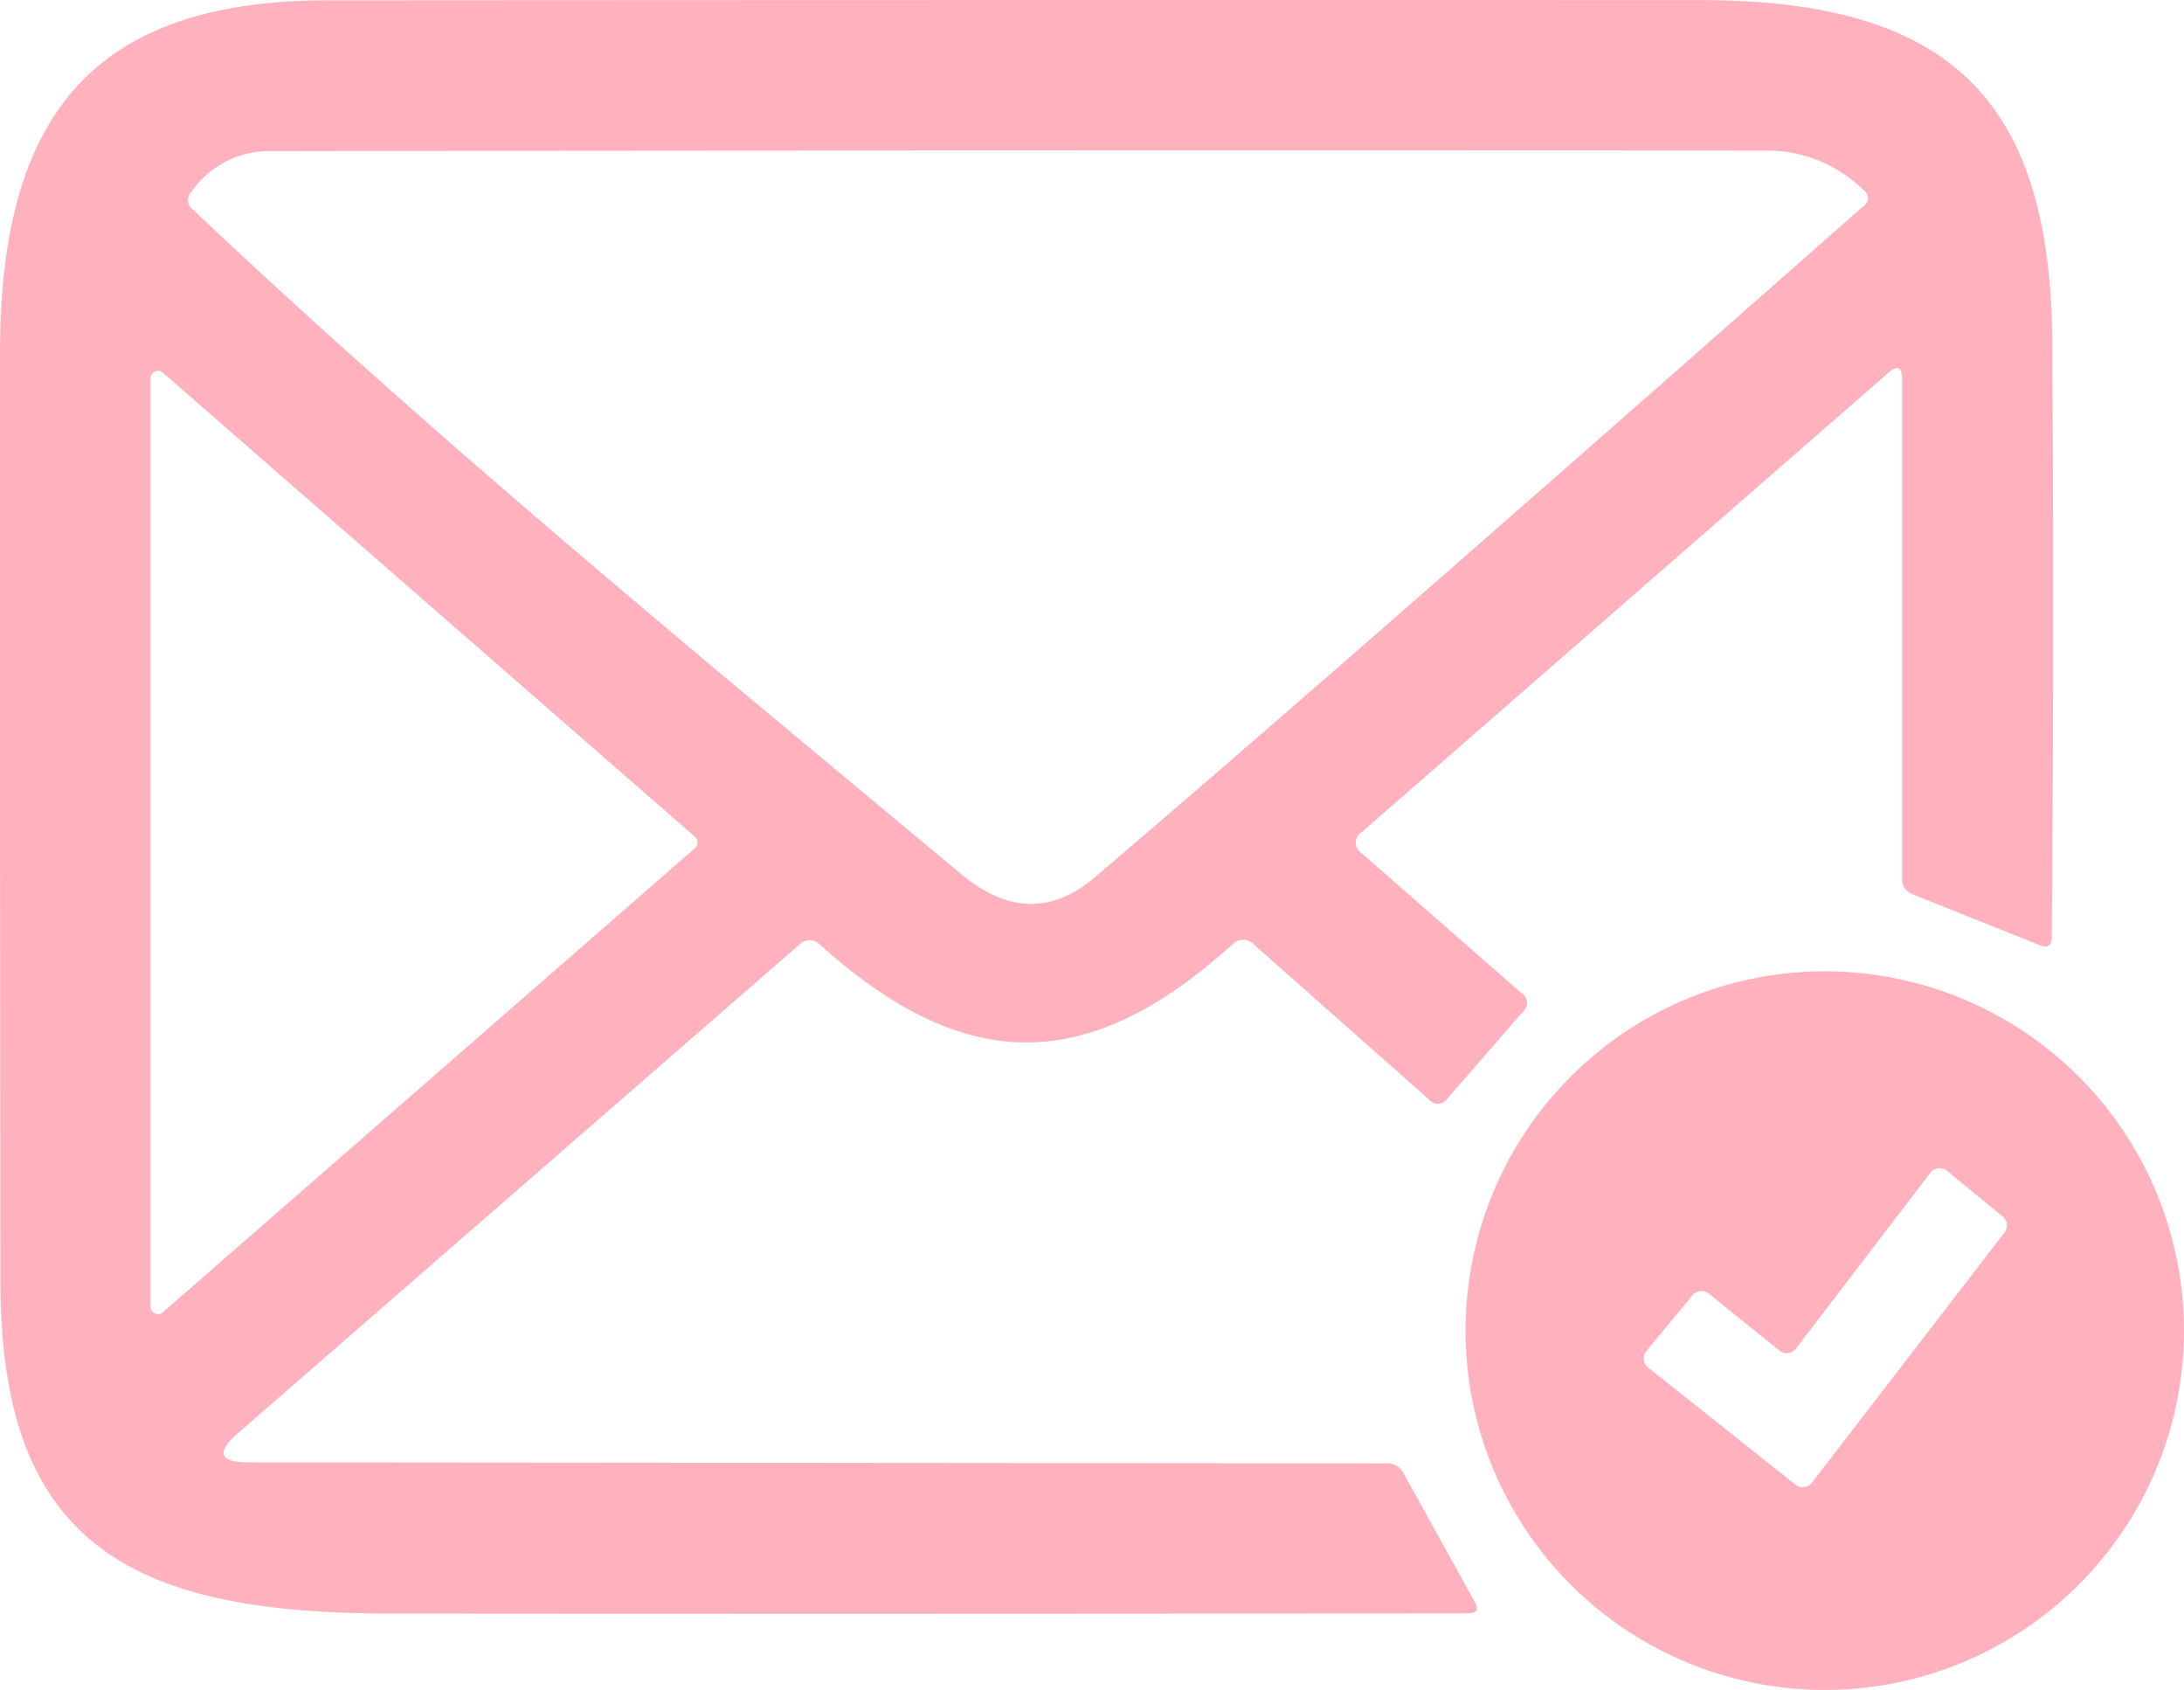
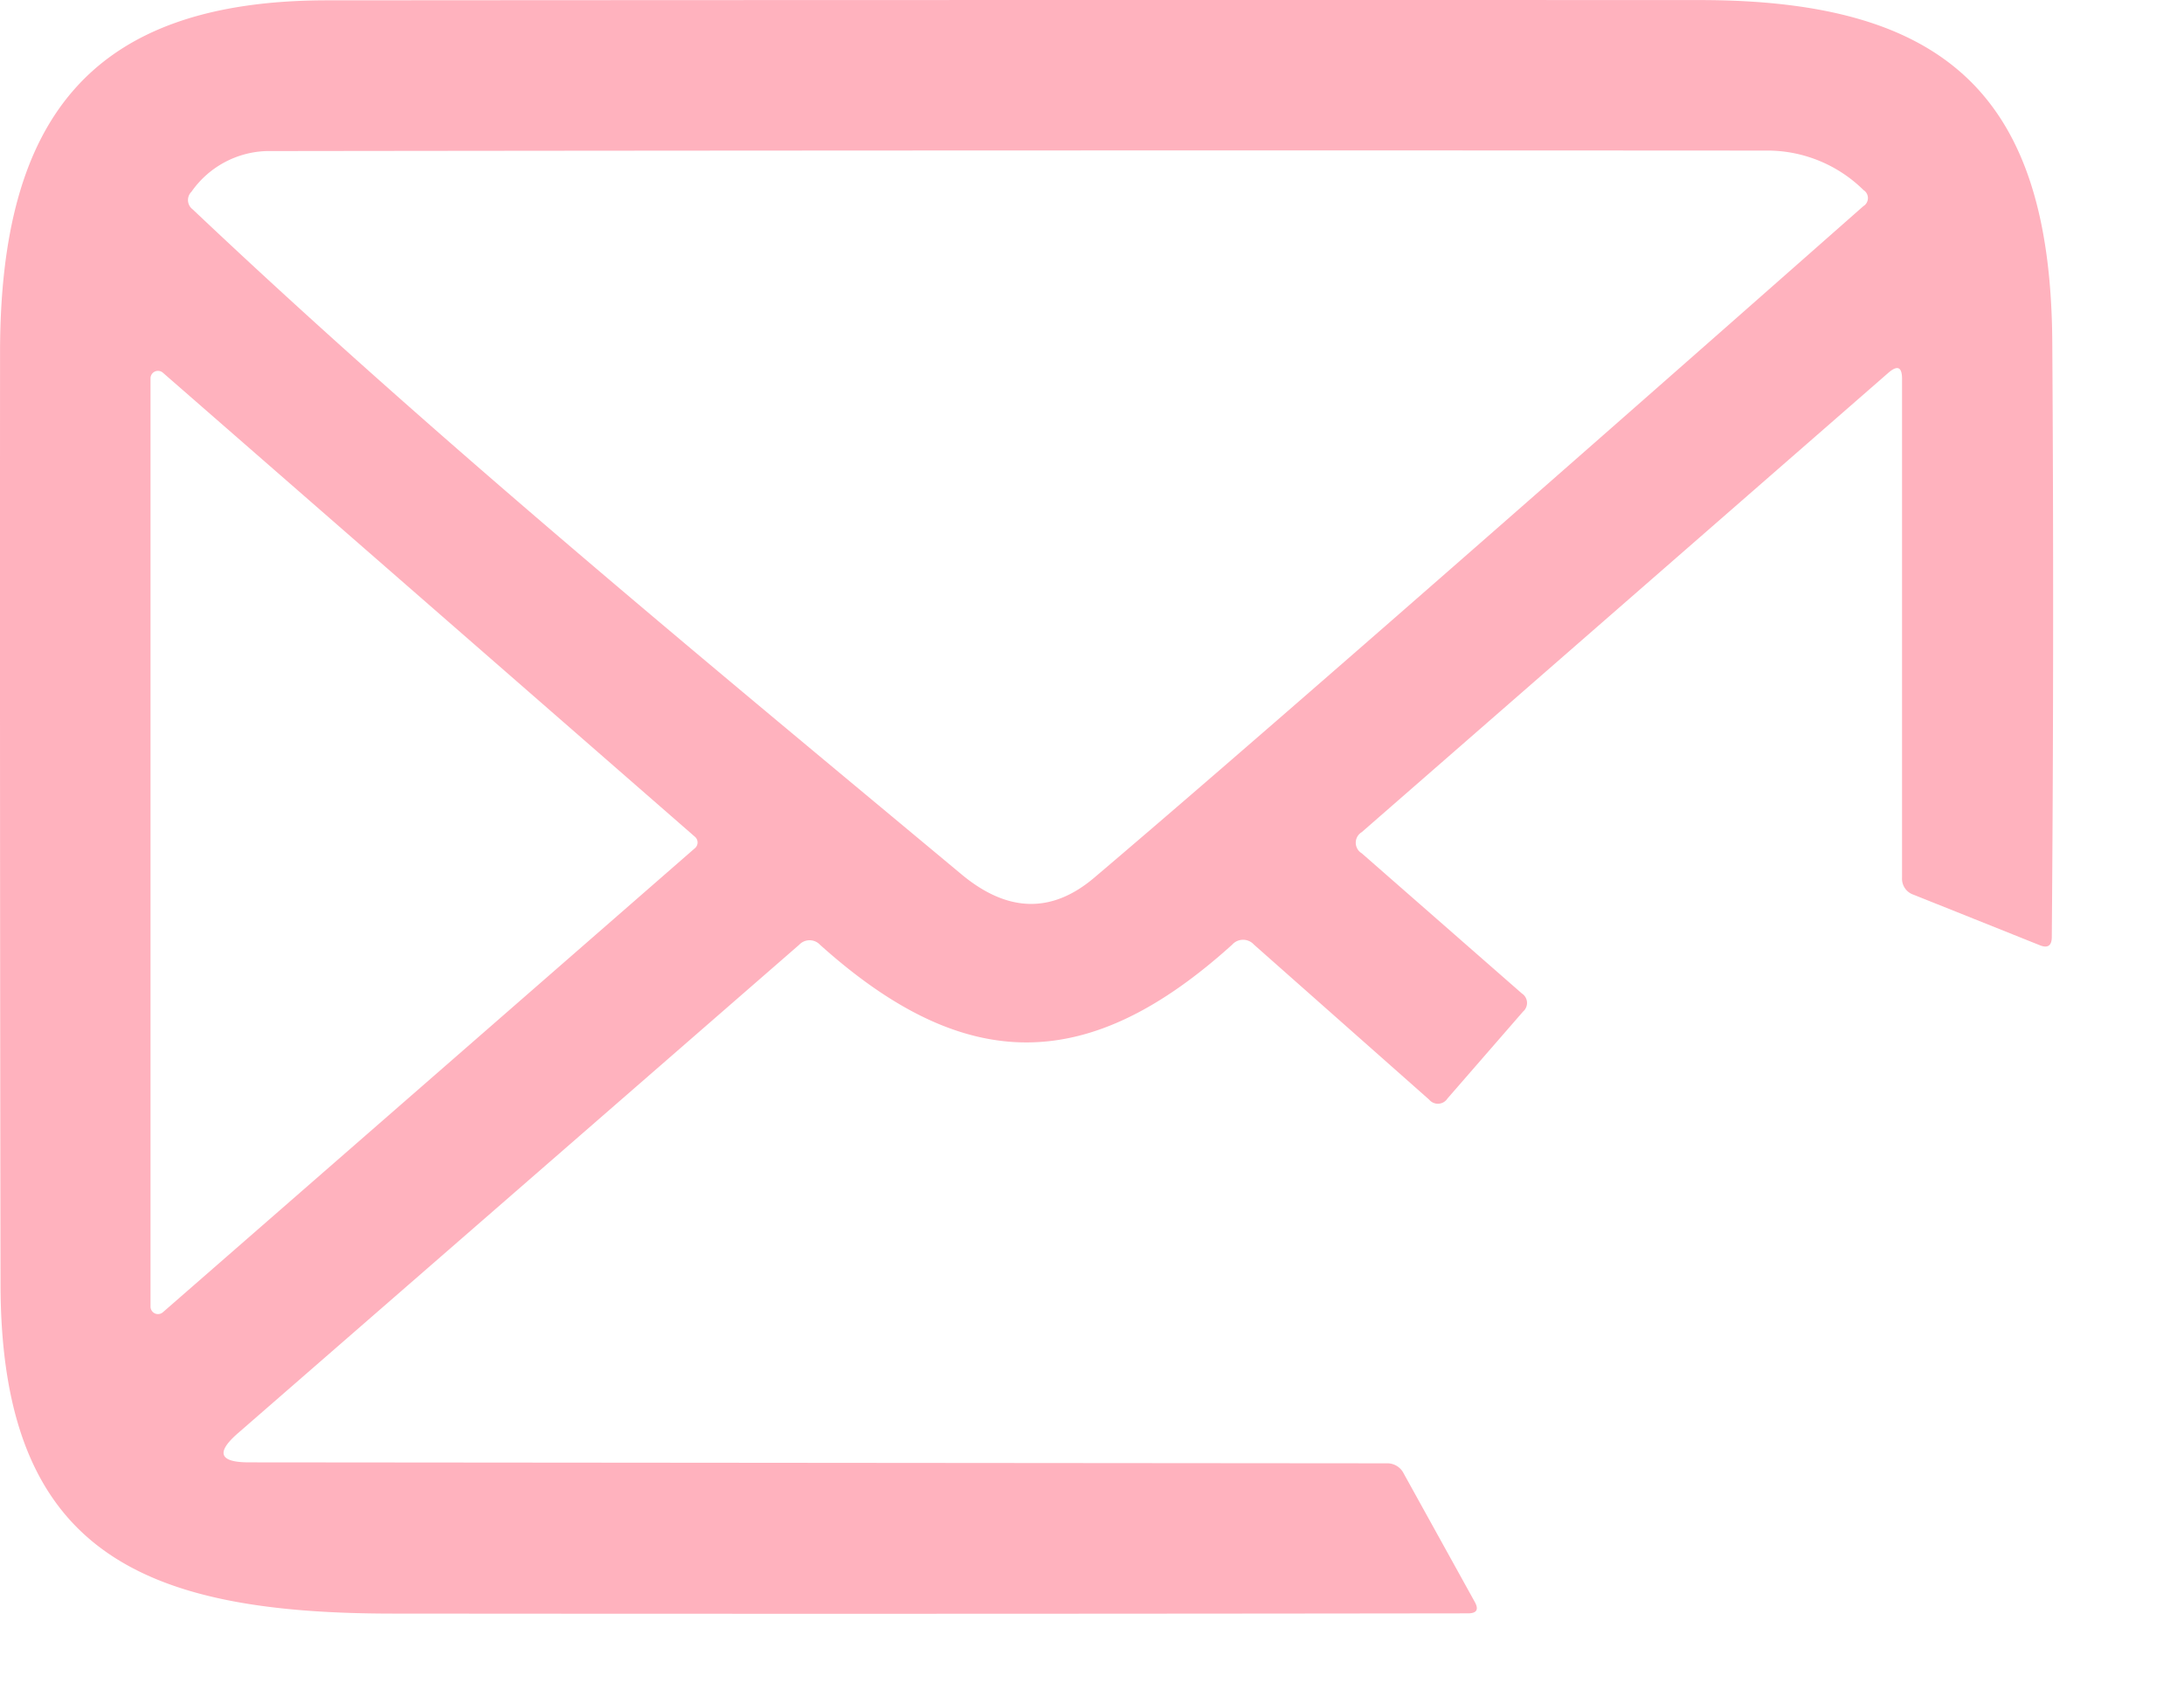
<svg xmlns="http://www.w3.org/2000/svg" id="pic_step2" width="90.713" height="70.173" viewBox="0 0 90.713 70.173">
  <path id="パス_10988" data-name="パス 10988" d="M114.94,23.72,93.06,42.8a.512.512,0,0,0,0,.88l6.65,5.82a.47.47,0,0,1,.05.75l-3.14,3.61a.472.472,0,0,1-.76.05l-7.28-6.44a.606.606,0,0,0-.9,0c-5.93,5.36-11.04,5.47-17.12.01a.593.593,0,0,0-.87,0L46.38,67.76q-1.39,1.21.46,1.21l47.25.04a.757.757,0,0,1,.71.42l2.95,5.33q.27.48-.28.48-22.37.03-44.7.01c-10.46-.01-16.24-2.6-16.25-13.68q-.03-19.36-.02-38.71c.01-9.68,3.74-14.59,13.58-14.6q28.53-.02,57.06-.01c10.26.01,14.54,4.05,14.6,14.22q.08,12.35-.02,24.7-.01.52-.49.33l-5.25-2.1a.7.7,0,0,1-.48-.71V23.98Q115.5,23.24,114.94,23.72ZM44.5,16.94c10.14,9.59,21.2,18.67,31.93,27.61q2.87,2.39,5.52.14,8.51-7.22,31.94-27.88a.393.393,0,0,0,.01-.67A5.692,5.692,0,0,0,110,14.5q-31.22-.02-62.43.02a3.951,3.951,0,0,0-3.12,1.69A.482.482,0,0,0,44.5,16.94Zm-1.24,6.78a.31.31,0,0,0-.51.23V62.51a.31.31,0,0,0,.51.23L65.37,43.46a.31.31,0,0,0,0-.46Z" transform="translate(-36.498 -8.247)" fill="#ffb2be" />
-   <path id="パス_10989" data-name="パス 10989" d="M127.21,63.5a14.92,14.92,0,1,1-14.92-14.92A14.92,14.92,0,0,1,127.21,63.5Zm-16.12.75a.48.48,0,0,1-.68.08l-2.94-2.37a.48.48,0,0,0-.67.07l-1.92,2.32a.48.48,0,0,0,.07.68l6.13,4.87a.48.48,0,0,0,.68-.09l8-10.39a.48.48,0,0,0-.08-.66l-2.32-1.9a.48.48,0,0,0-.68.08Z" transform="translate(-36.498 -8.247)" fill="#ffb2be" />
</svg>